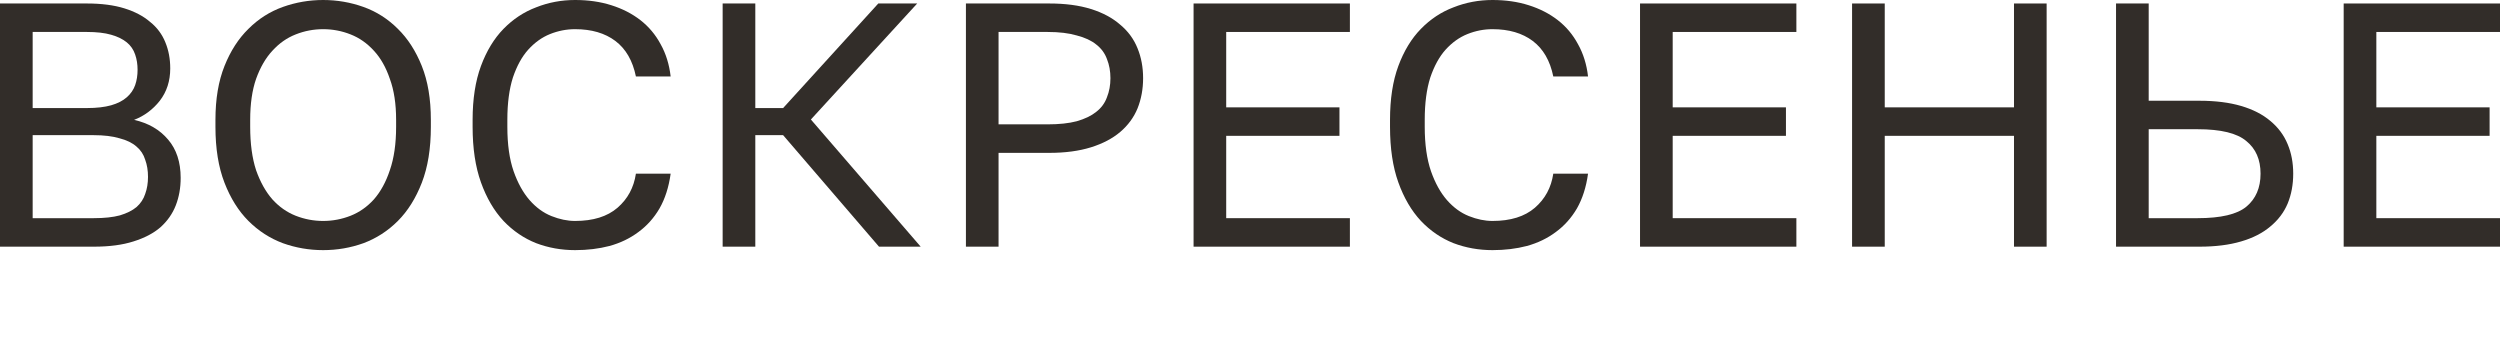
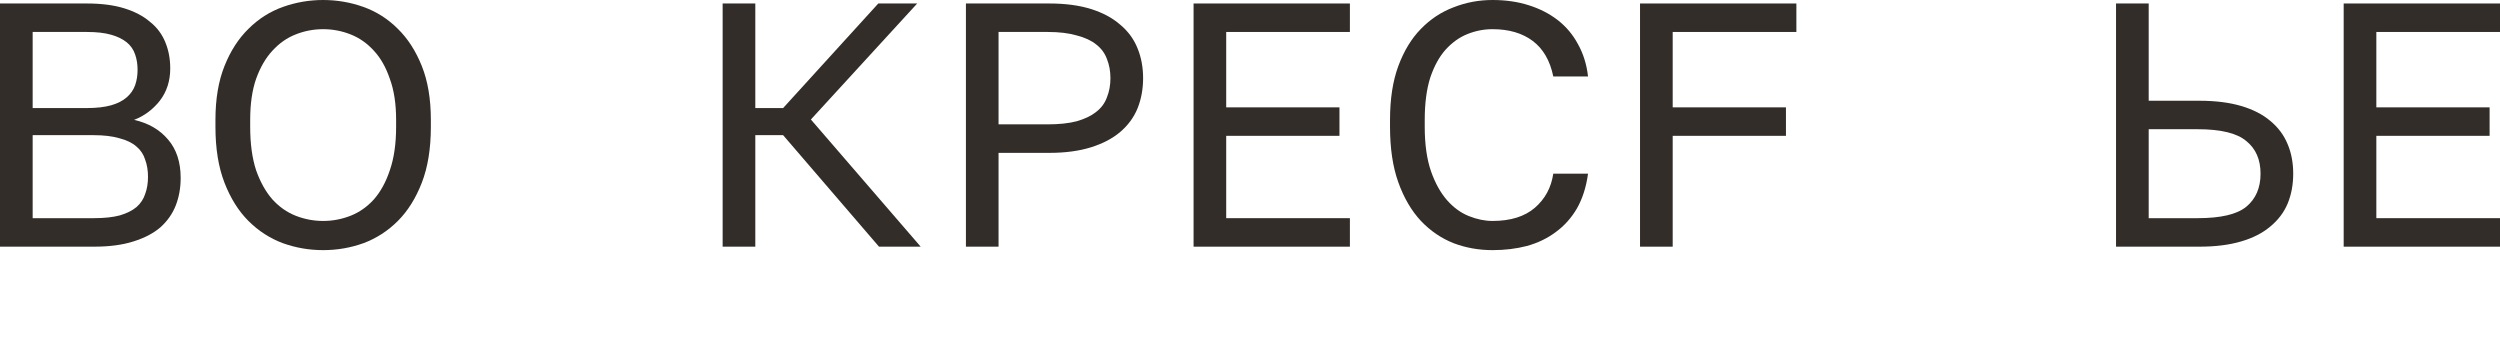
<svg xmlns="http://www.w3.org/2000/svg" viewBox="0 0 81.738 11.52" fill="none">
  <path d="M0 0.114H2.84C3.317 0.114 3.726 0.167 4.066 0.273C4.407 0.379 4.687 0.526 4.907 0.716C5.134 0.897 5.301 1.121 5.407 1.386C5.513 1.643 5.566 1.927 5.566 2.238C5.566 2.647 5.452 2.999 5.225 3.294C4.998 3.582 4.718 3.79 4.384 3.919C4.854 4.025 5.225 4.241 5.498 4.566C5.77 4.884 5.907 5.301 5.907 5.816C5.907 6.141 5.854 6.44 5.748 6.713C5.642 6.986 5.475 7.224 5.248 7.429C5.021 7.626 4.725 7.781 4.362 7.894C4.006 8.008 3.574 8.065 3.067 8.065H0V0.114ZM3.067 7.133C3.408 7.133 3.692 7.103 3.919 7.042C4.146 6.974 4.328 6.883 4.464 6.77C4.6 6.649 4.695 6.505 4.748 6.338C4.809 6.172 4.839 5.986 4.839 5.782C4.839 5.577 4.809 5.392 4.748 5.225C4.695 5.051 4.6 4.907 4.464 4.793C4.328 4.672 4.142 4.581 3.907 4.521C3.68 4.453 3.396 4.419 3.056 4.419H1.068V7.133H3.067ZM2.84 3.533C3.158 3.533 3.423 3.502 3.635 3.442C3.847 3.381 4.017 3.294 4.146 3.18C4.275 3.067 4.366 2.934 4.419 2.783C4.472 2.631 4.498 2.465 4.498 2.283C4.498 2.101 4.472 1.935 4.419 1.783C4.366 1.624 4.275 1.492 4.146 1.386C4.017 1.28 3.847 1.196 3.635 1.136C3.423 1.075 3.158 1.045 2.84 1.045H1.068V3.533H2.84Z" fill="#322D29" />
  <path d="M10.565 8.178C10.111 8.178 9.672 8.103 9.248 7.951C8.824 7.792 8.449 7.55 8.123 7.224C7.798 6.899 7.536 6.482 7.34 5.975C7.143 5.467 7.044 4.858 7.044 4.146V3.919C7.044 3.237 7.143 2.65 7.34 2.158C7.536 1.666 7.798 1.261 8.123 0.943C8.449 0.617 8.824 0.379 9.248 0.227C9.672 0.076 10.111 0 10.565 0C11.02 0 11.459 0.076 11.883 0.227C12.307 0.379 12.682 0.617 13.008 0.943C13.333 1.261 13.594 1.666 13.791 2.158C13.988 2.65 14.087 3.237 14.087 3.919V4.146C14.087 4.858 13.988 5.467 13.791 5.975C13.594 6.482 13.333 6.899 13.008 7.224C12.682 7.55 12.307 7.792 11.883 7.951C11.459 8.103 11.02 8.178 10.565 8.178ZM10.565 7.224C10.876 7.224 11.175 7.167 11.463 7.054C11.751 6.94 12.004 6.762 12.224 6.52C12.443 6.27 12.618 5.952 12.746 5.566C12.883 5.172 12.951 4.699 12.951 4.146V3.919C12.951 3.396 12.883 2.949 12.746 2.578C12.618 2.2 12.443 1.893 12.224 1.658C12.004 1.416 11.751 1.238 11.463 1.125C11.175 1.011 10.876 0.954 10.565 0.954C10.255 0.954 9.956 1.011 9.668 1.125C9.38 1.238 9.127 1.416 8.907 1.658C8.687 1.893 8.51 2.2 8.373 2.578C8.244 2.949 8.18 3.396 8.18 3.919V4.146C8.18 4.699 8.244 5.172 8.373 5.566C8.51 5.952 8.687 6.27 8.907 6.52C9.127 6.762 9.38 6.94 9.668 7.054C9.956 7.167 10.255 7.224 10.565 7.224Z" fill="#322D29" />
-   <path d="M18.803 8.178C18.356 8.178 17.932 8.103 17.531 7.951C17.13 7.792 16.774 7.55 16.463 7.224C16.153 6.891 15.907 6.471 15.725 5.963C15.543 5.456 15.452 4.85 15.452 4.146V3.919C15.452 3.237 15.543 2.65 15.725 2.158C15.907 1.666 16.153 1.261 16.463 0.943C16.774 0.625 17.13 0.39 17.531 0.239C17.932 0.08 18.356 0 18.803 0C19.235 0 19.629 0.057 19.985 0.17C20.348 0.284 20.666 0.447 20.939 0.659C21.211 0.871 21.431 1.132 21.598 1.443C21.772 1.753 21.881 2.105 21.927 2.499H20.791C20.685 1.984 20.462 1.598 20.121 1.34C19.78 1.083 19.341 0.954 18.803 0.954C18.523 0.954 18.251 1.007 17.985 1.113C17.72 1.219 17.482 1.39 17.27 1.624C17.065 1.851 16.899 2.154 16.77 2.533C16.649 2.912 16.588 3.374 16.588 3.919V4.146C16.588 4.721 16.656 5.206 16.793 5.6C16.929 5.986 17.103 6.3 17.315 6.543C17.527 6.785 17.766 6.959 18.031 7.065C18.296 7.171 18.553 7.224 18.803 7.224C19.394 7.224 19.856 7.08 20.189 6.793C20.522 6.505 20.723 6.134 20.791 5.679H21.927C21.866 6.119 21.745 6.497 21.563 6.815C21.382 7.126 21.151 7.383 20.871 7.588C20.598 7.792 20.284 7.944 19.928 8.042C19.579 8.133 19.205 8.178 18.803 8.178Z" fill="#322D29" />
  <path d="M23.627 0.114H24.695V3.533H25.604L28.716 0.114H29.988L26.512 3.907L30.102 8.065H28.739L25.604 4.419H24.695V8.065H23.627V0.114Z" fill="#322D29" />
  <path d="M31.581 0.114H34.307C34.829 0.114 35.283 0.174 35.67 0.295C36.056 0.416 36.374 0.587 36.624 0.806C36.881 1.019 37.071 1.276 37.192 1.579C37.313 1.874 37.374 2.2 37.374 2.556C37.374 2.912 37.313 3.241 37.192 3.544C37.071 3.839 36.881 4.097 36.624 4.316C36.374 4.528 36.056 4.695 35.67 4.816C35.283 4.937 34.829 4.998 34.307 4.998H32.648V8.065H31.581V0.114ZM34.25 4.066C34.628 4.066 34.947 4.032 35.204 3.964C35.469 3.888 35.681 3.786 35.84 3.658C36.007 3.529 36.124 3.37 36.192 3.18C36.268 2.991 36.306 2.783 36.306 2.556C36.306 2.329 36.268 2.12 36.192 1.931C36.124 1.742 36.007 1.583 35.84 1.454C35.681 1.325 35.469 1.227 35.204 1.159C34.947 1.083 34.628 1.045 34.25 1.045H32.648V4.066H34.25Z" fill="#322D29" />
  <path d="M39.024 0.114H44.135V1.045H40.091V3.51H43.794V4.441H40.091V7.133H44.135V8.065H39.024V0.114Z" fill="#322D29" />
  <path d="M48.798 8.178C48.351 8.178 47.927 8.103 47.525 7.951C47.124 7.792 46.768 7.55 46.458 7.224C46.147 6.891 45.901 6.471 45.719 5.963C45.537 5.456 45.447 4.85 45.447 4.146V3.919C45.447 3.237 45.537 2.65 45.719 2.158C45.901 1.666 46.147 1.261 46.458 0.943C46.768 0.625 47.124 0.39 47.525 0.239C47.927 0.08 48.351 0 48.798 0C49.229 0 49.623 0.057 49.979 0.17C50.342 0.284 50.66 0.447 50.933 0.659C51.206 0.871 51.425 1.132 51.592 1.443C51.766 1.753 51.876 2.105 51.921 2.499H50.785C50.679 1.984 50.456 1.598 50.115 1.34C49.774 1.083 49.335 0.954 48.798 0.954C48.517 0.954 48.245 1.007 47.98 1.113C47.715 1.219 47.476 1.39 47.264 1.624C47.06 1.851 46.893 2.154 46.764 2.533C46.643 2.912 46.582 3.374 46.582 3.919V4.146C46.582 4.721 46.651 5.206 46.787 5.6C46.923 5.986 47.097 6.3 47.309 6.543C47.522 6.785 47.76 6.959 48.025 7.065C48.29 7.171 48.548 7.224 48.798 7.224C49.388 7.224 49.85 7.08 50.183 6.793C50.516 6.505 50.717 6.134 50.785 5.679H51.921C51.861 6.119 51.739 6.497 51.558 6.815C51.376 7.126 51.145 7.383 50.865 7.588C50.592 7.792 50.278 7.944 49.922 8.042C49.574 8.133 49.199 8.178 48.798 8.178Z" fill="#322D29" />
-   <path d="M53.621 0.114H58.733V1.045H54.689V3.51H58.392V4.441H54.689V7.133H58.733V8.065H53.621V0.114Z" fill="#322D29" />
-   <path d="M60.554 0.114H61.622V3.51H65.848V0.114H66.915V8.065H65.848V4.441H61.622V8.065H60.554V0.114Z" fill="#322D29" />
+   <path d="M53.621 0.114H58.733V1.045H54.689V3.51H58.392V4.441H54.689V7.133V8.065H53.621V0.114Z" fill="#322D29" />
  <path d="M69.184 0.114H70.252V3.294H71.91C72.433 3.294 72.887 3.351 73.273 3.464C73.66 3.578 73.978 3.741 74.228 3.953C74.485 4.165 74.674 4.419 74.795 4.714C74.917 5.002 74.977 5.323 74.977 5.679C74.977 6.035 74.917 6.361 74.795 6.656C74.674 6.944 74.485 7.194 74.228 7.406C73.978 7.618 73.66 7.781 73.273 7.894C72.887 8.008 72.433 8.065 71.91 8.065H69.184V0.114ZM71.854 7.133C72.611 7.133 73.141 7.008 73.444 6.758C73.754 6.501 73.909 6.141 73.909 5.679C73.909 5.217 73.754 4.862 73.444 4.612C73.141 4.354 72.611 4.225 71.854 4.225H70.252V7.133H71.854Z" fill="#322D29" />
  <path d="M76.627 0.114H81.739V1.045H77.695V3.51H81.398V4.441H77.695V7.133H81.739V8.065H76.627V0.114Z" fill="#322D29" />
</svg>